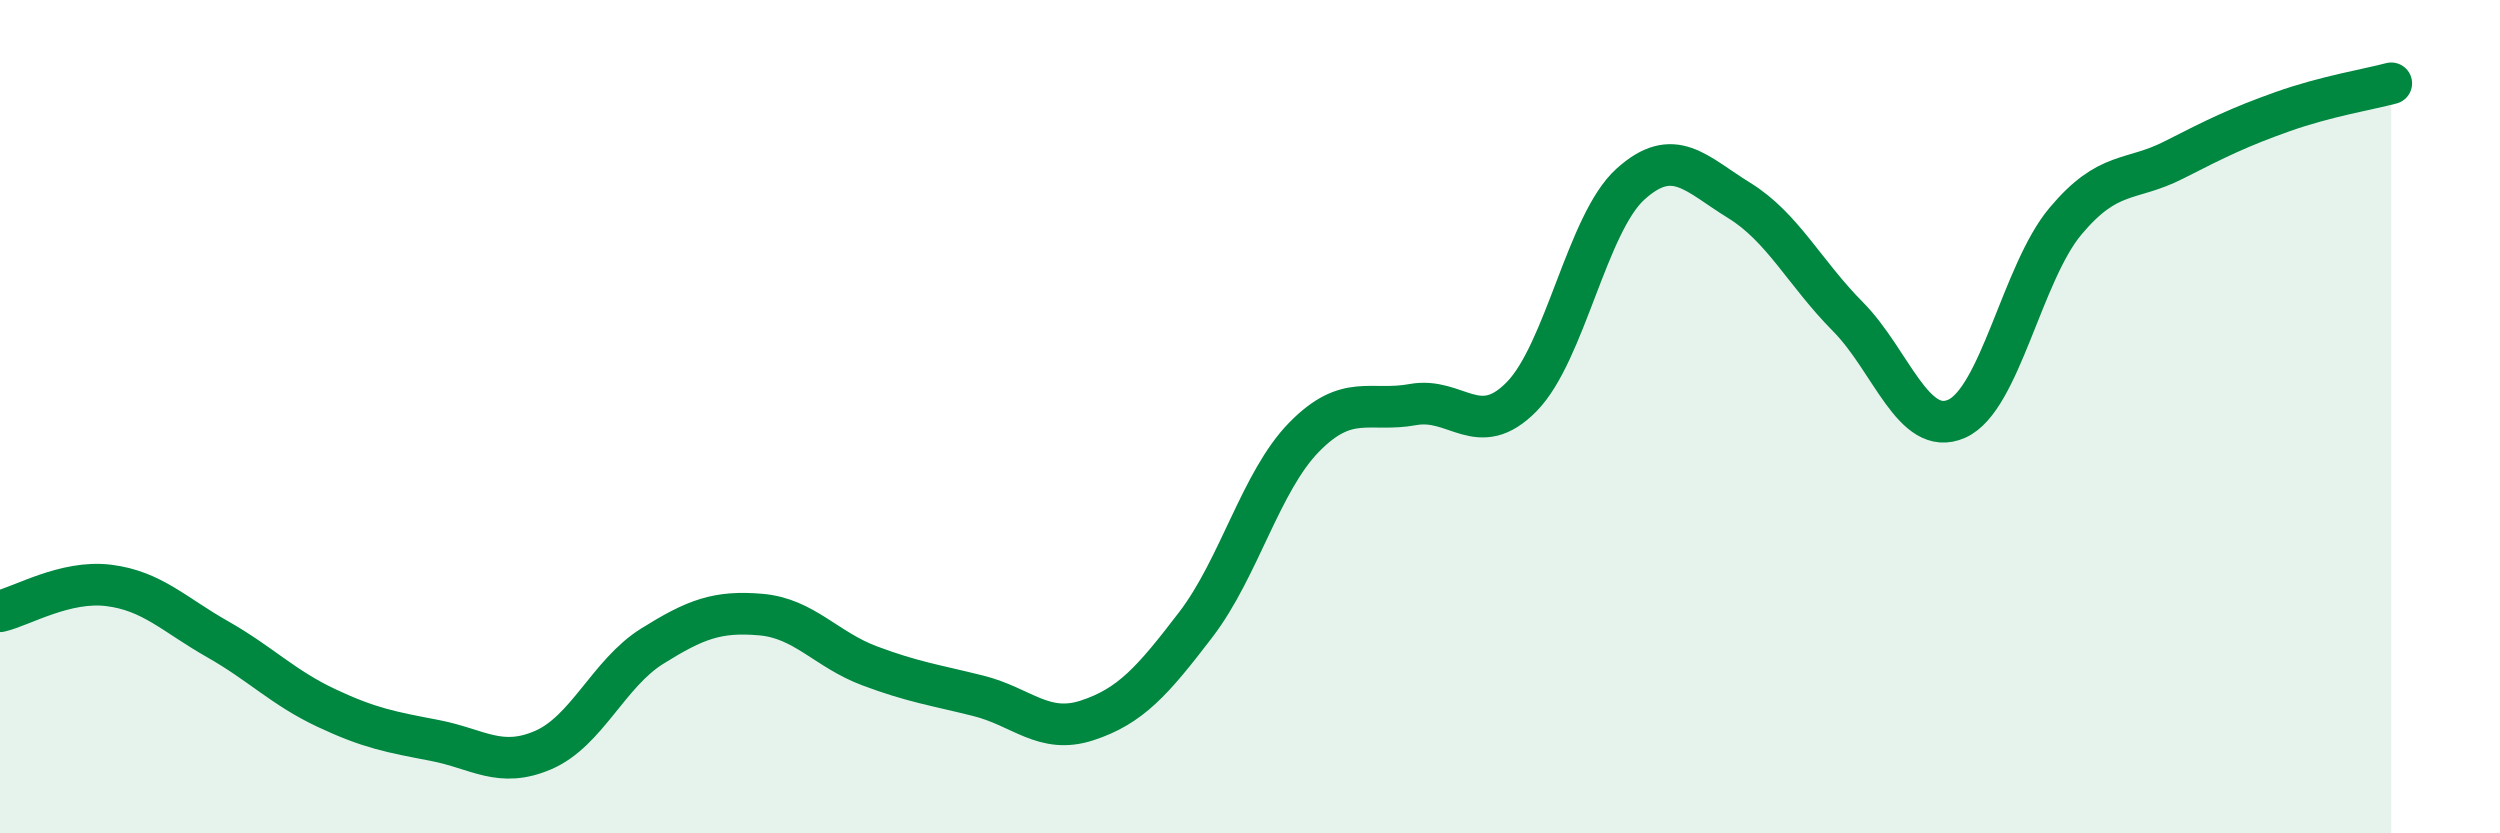
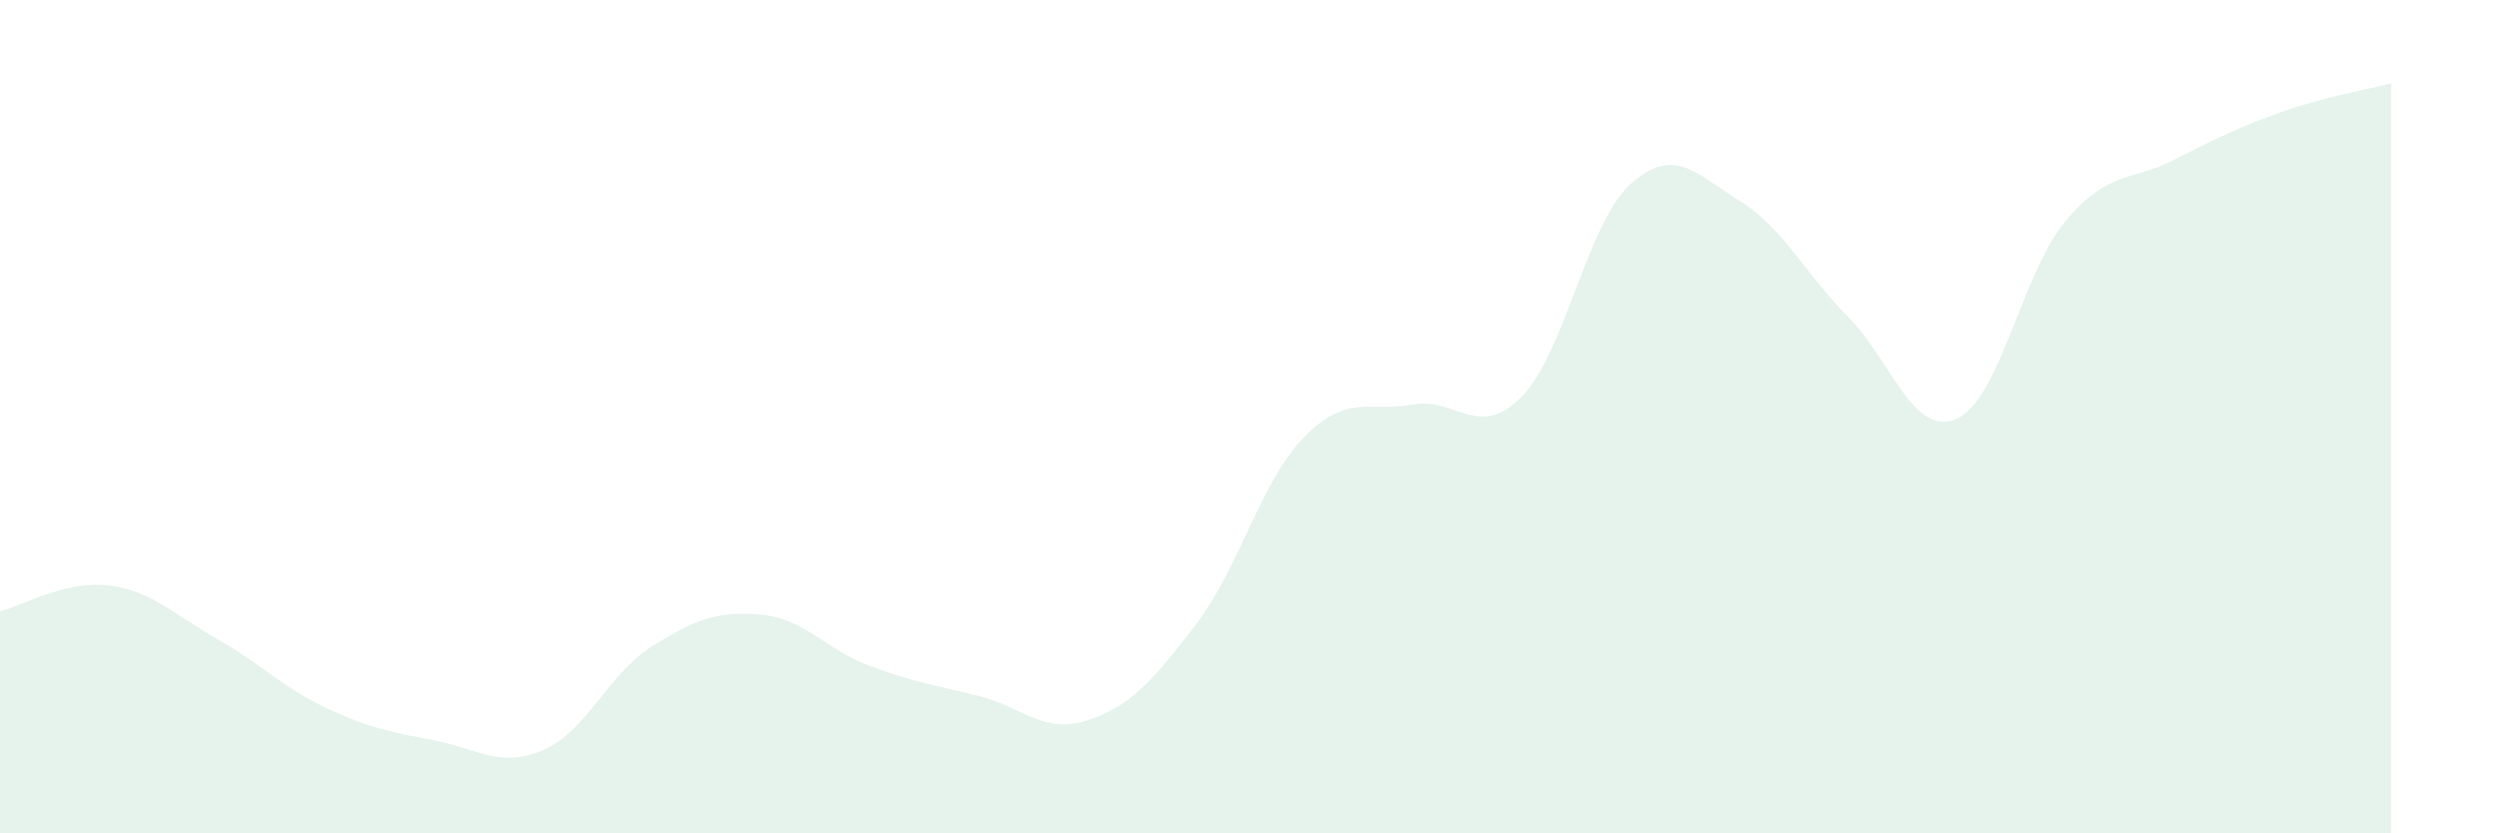
<svg xmlns="http://www.w3.org/2000/svg" width="60" height="20" viewBox="0 0 60 20">
  <path d="M 0,14.67 C 0.52,14.55 1.57,13.92 2.61,14.05 C 3.65,14.18 4.18,14.75 5.22,15.34 C 6.26,15.93 6.79,16.5 7.83,16.99 C 8.87,17.48 9.39,17.57 10.43,17.77 C 11.47,17.97 12,18.45 13.04,18 C 14.08,17.55 14.61,16.16 15.65,15.51 C 16.69,14.86 17.22,14.66 18.26,14.75 C 19.3,14.84 19.83,15.59 20.87,15.98 C 21.91,16.37 22.44,16.44 23.48,16.7 C 24.52,16.96 25.05,17.63 26.09,17.29 C 27.13,16.95 27.66,16.35 28.7,14.99 C 29.74,13.63 30.26,11.55 31.3,10.49 C 32.34,9.43 32.87,9.9 33.91,9.71 C 34.95,9.52 35.48,10.58 36.52,9.52 C 37.56,8.46 38.09,5.36 39.13,4.42 C 40.17,3.48 40.7,4.17 41.74,4.81 C 42.78,5.45 43.31,6.55 44.35,7.6 C 45.39,8.65 45.92,10.51 46.96,10.05 C 48,9.59 48.53,6.55 49.57,5.31 C 50.61,4.07 51.13,4.37 52.17,3.84 C 53.21,3.31 53.74,3.05 54.78,2.68 C 55.82,2.31 56.87,2.14 57.39,2L57.39 20L0 20Z" fill="#008740" opacity="0.1" stroke-linecap="round" stroke-linejoin="round" />
-   <path d="M 0,14.67 C 0.52,14.55 1.57,13.92 2.61,14.05 C 3.65,14.18 4.18,14.75 5.22,15.34 C 6.26,15.93 6.79,16.5 7.83,16.99 C 8.87,17.48 9.39,17.57 10.43,17.77 C 11.47,17.97 12,18.45 13.04,18 C 14.08,17.55 14.61,16.16 15.65,15.51 C 16.69,14.86 17.22,14.66 18.26,14.75 C 19.3,14.84 19.83,15.59 20.87,15.98 C 21.91,16.37 22.44,16.44 23.48,16.7 C 24.52,16.96 25.05,17.63 26.09,17.29 C 27.13,16.95 27.66,16.35 28.7,14.99 C 29.74,13.63 30.26,11.55 31.3,10.49 C 32.34,9.43 32.87,9.9 33.91,9.71 C 34.95,9.52 35.48,10.58 36.52,9.52 C 37.56,8.46 38.09,5.36 39.13,4.42 C 40.17,3.48 40.7,4.17 41.74,4.81 C 42.78,5.45 43.31,6.55 44.35,7.6 C 45.39,8.65 45.92,10.51 46.96,10.05 C 48,9.59 48.53,6.55 49.57,5.31 C 50.61,4.07 51.13,4.37 52.17,3.84 C 53.21,3.31 53.74,3.05 54.78,2.68 C 55.82,2.31 56.87,2.14 57.39,2" stroke="#008740" stroke-width="1" fill="none" stroke-linecap="round" stroke-linejoin="round" />
</svg>